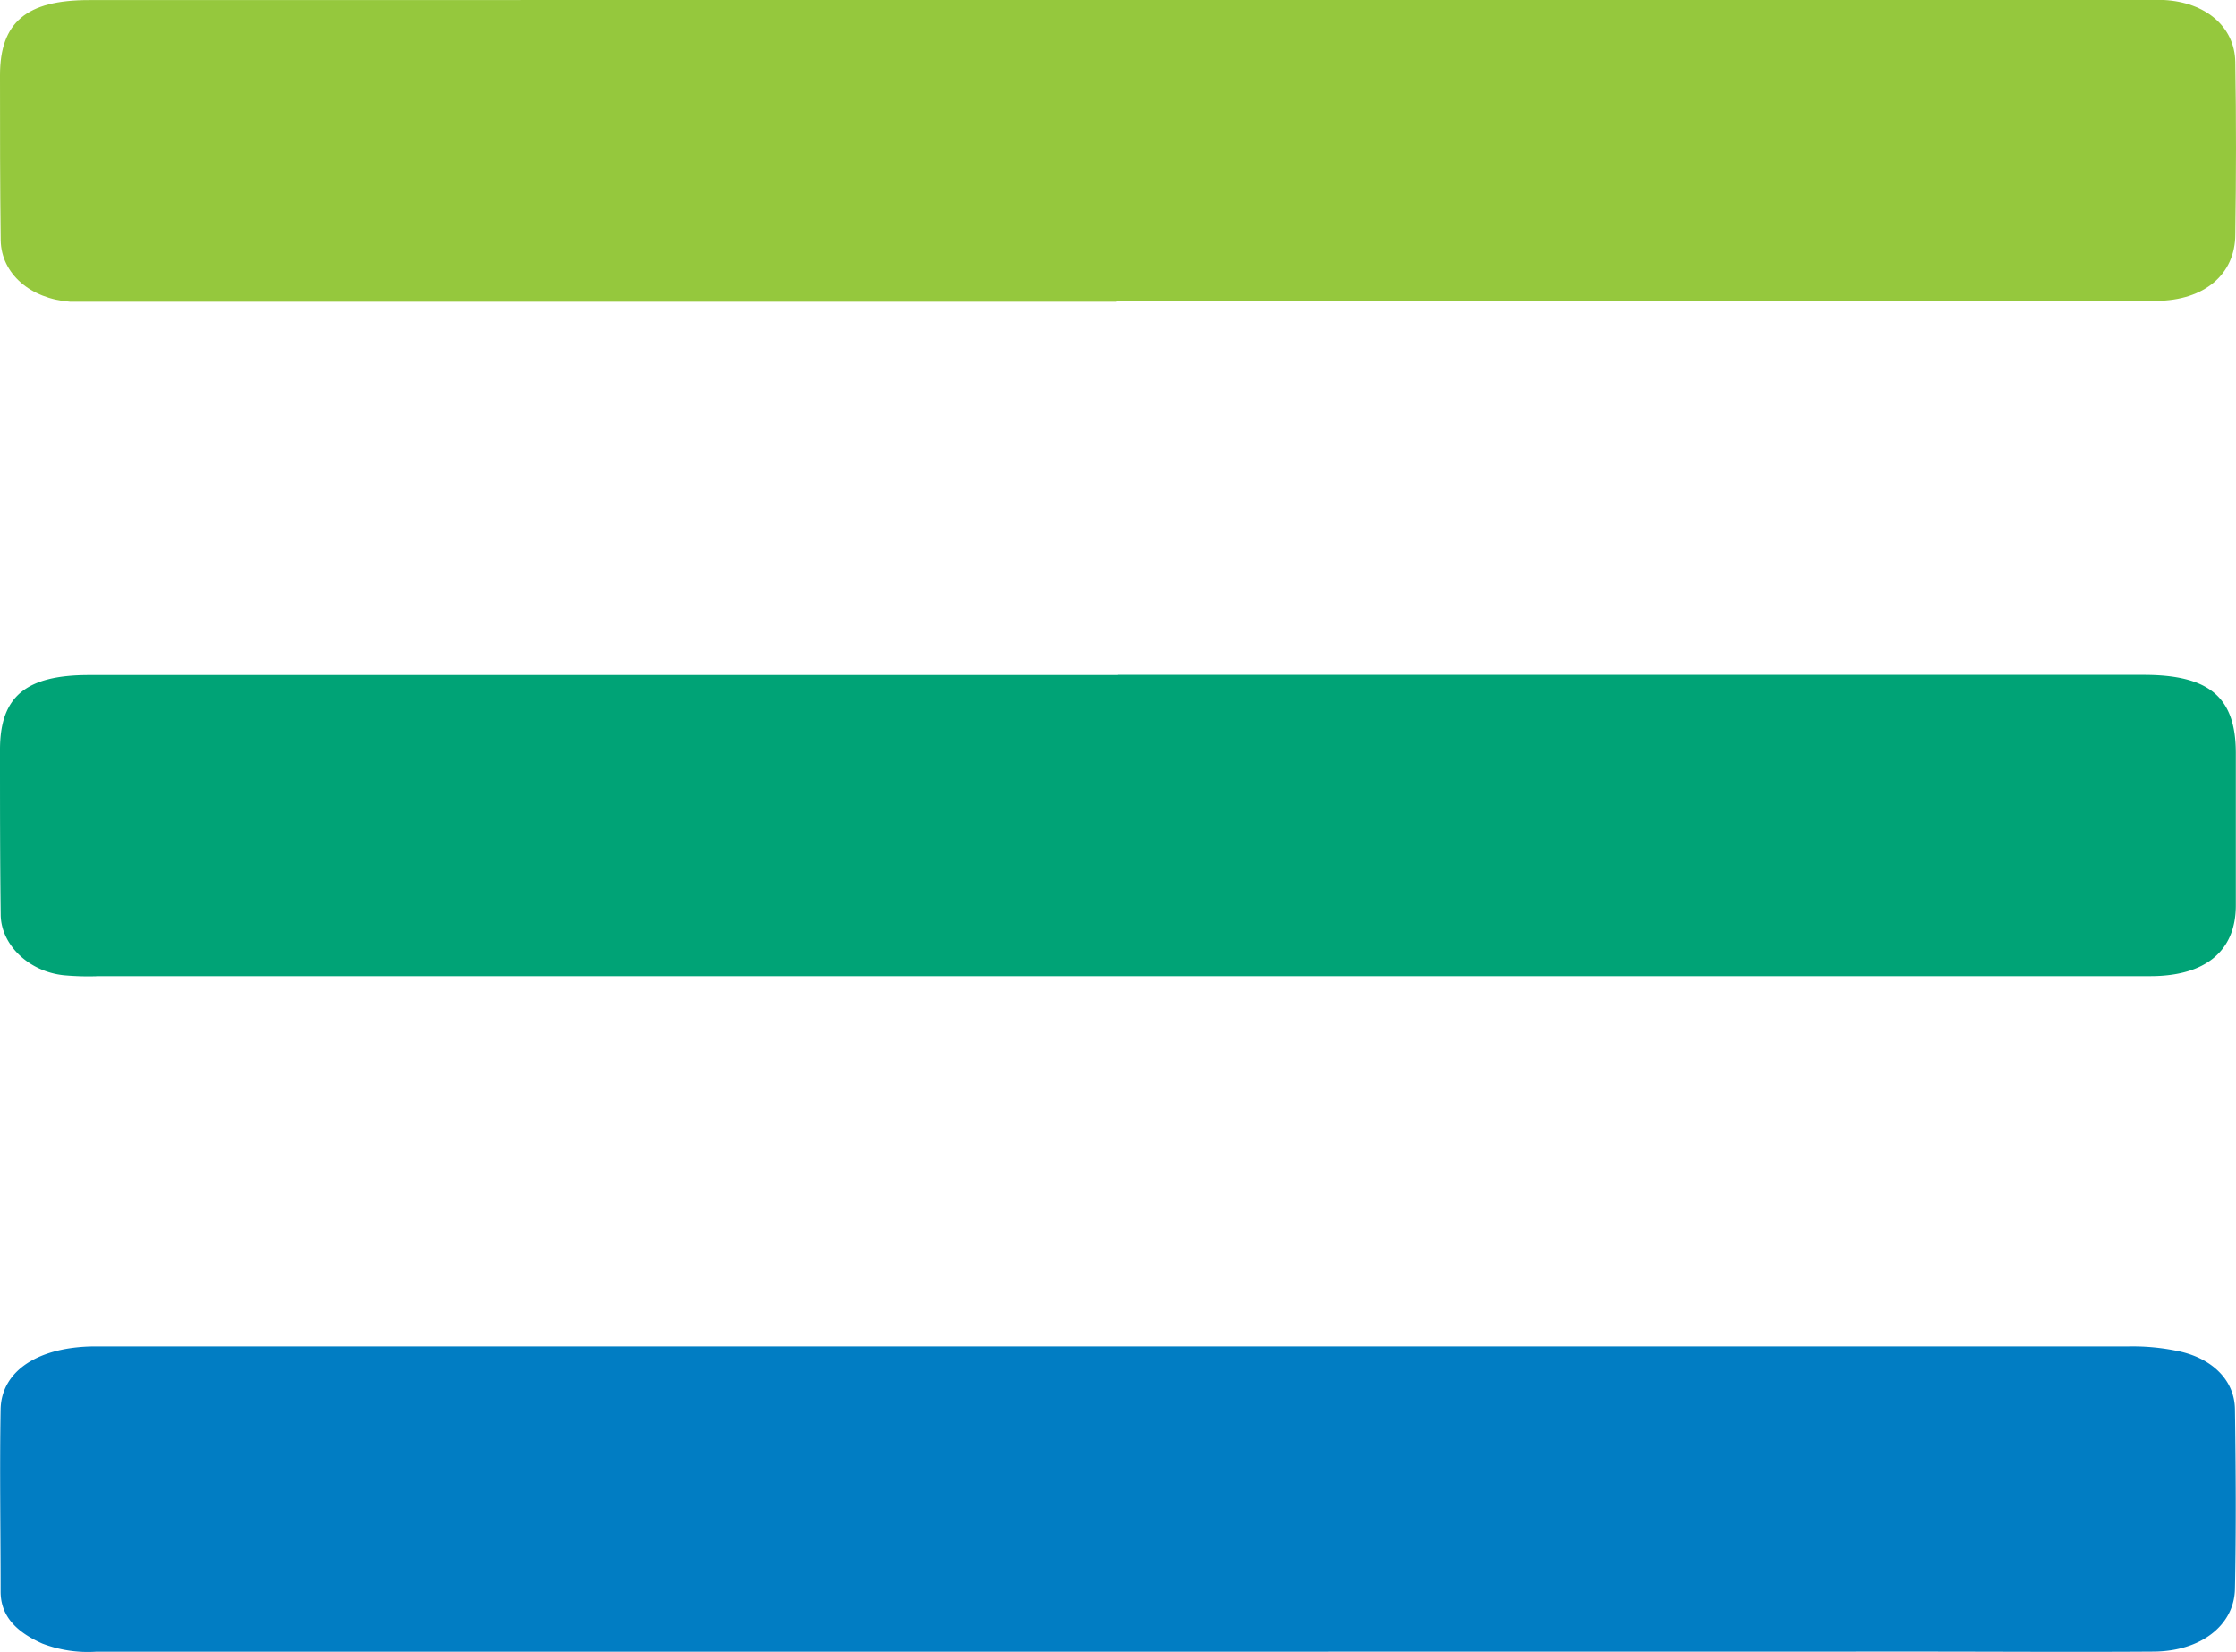
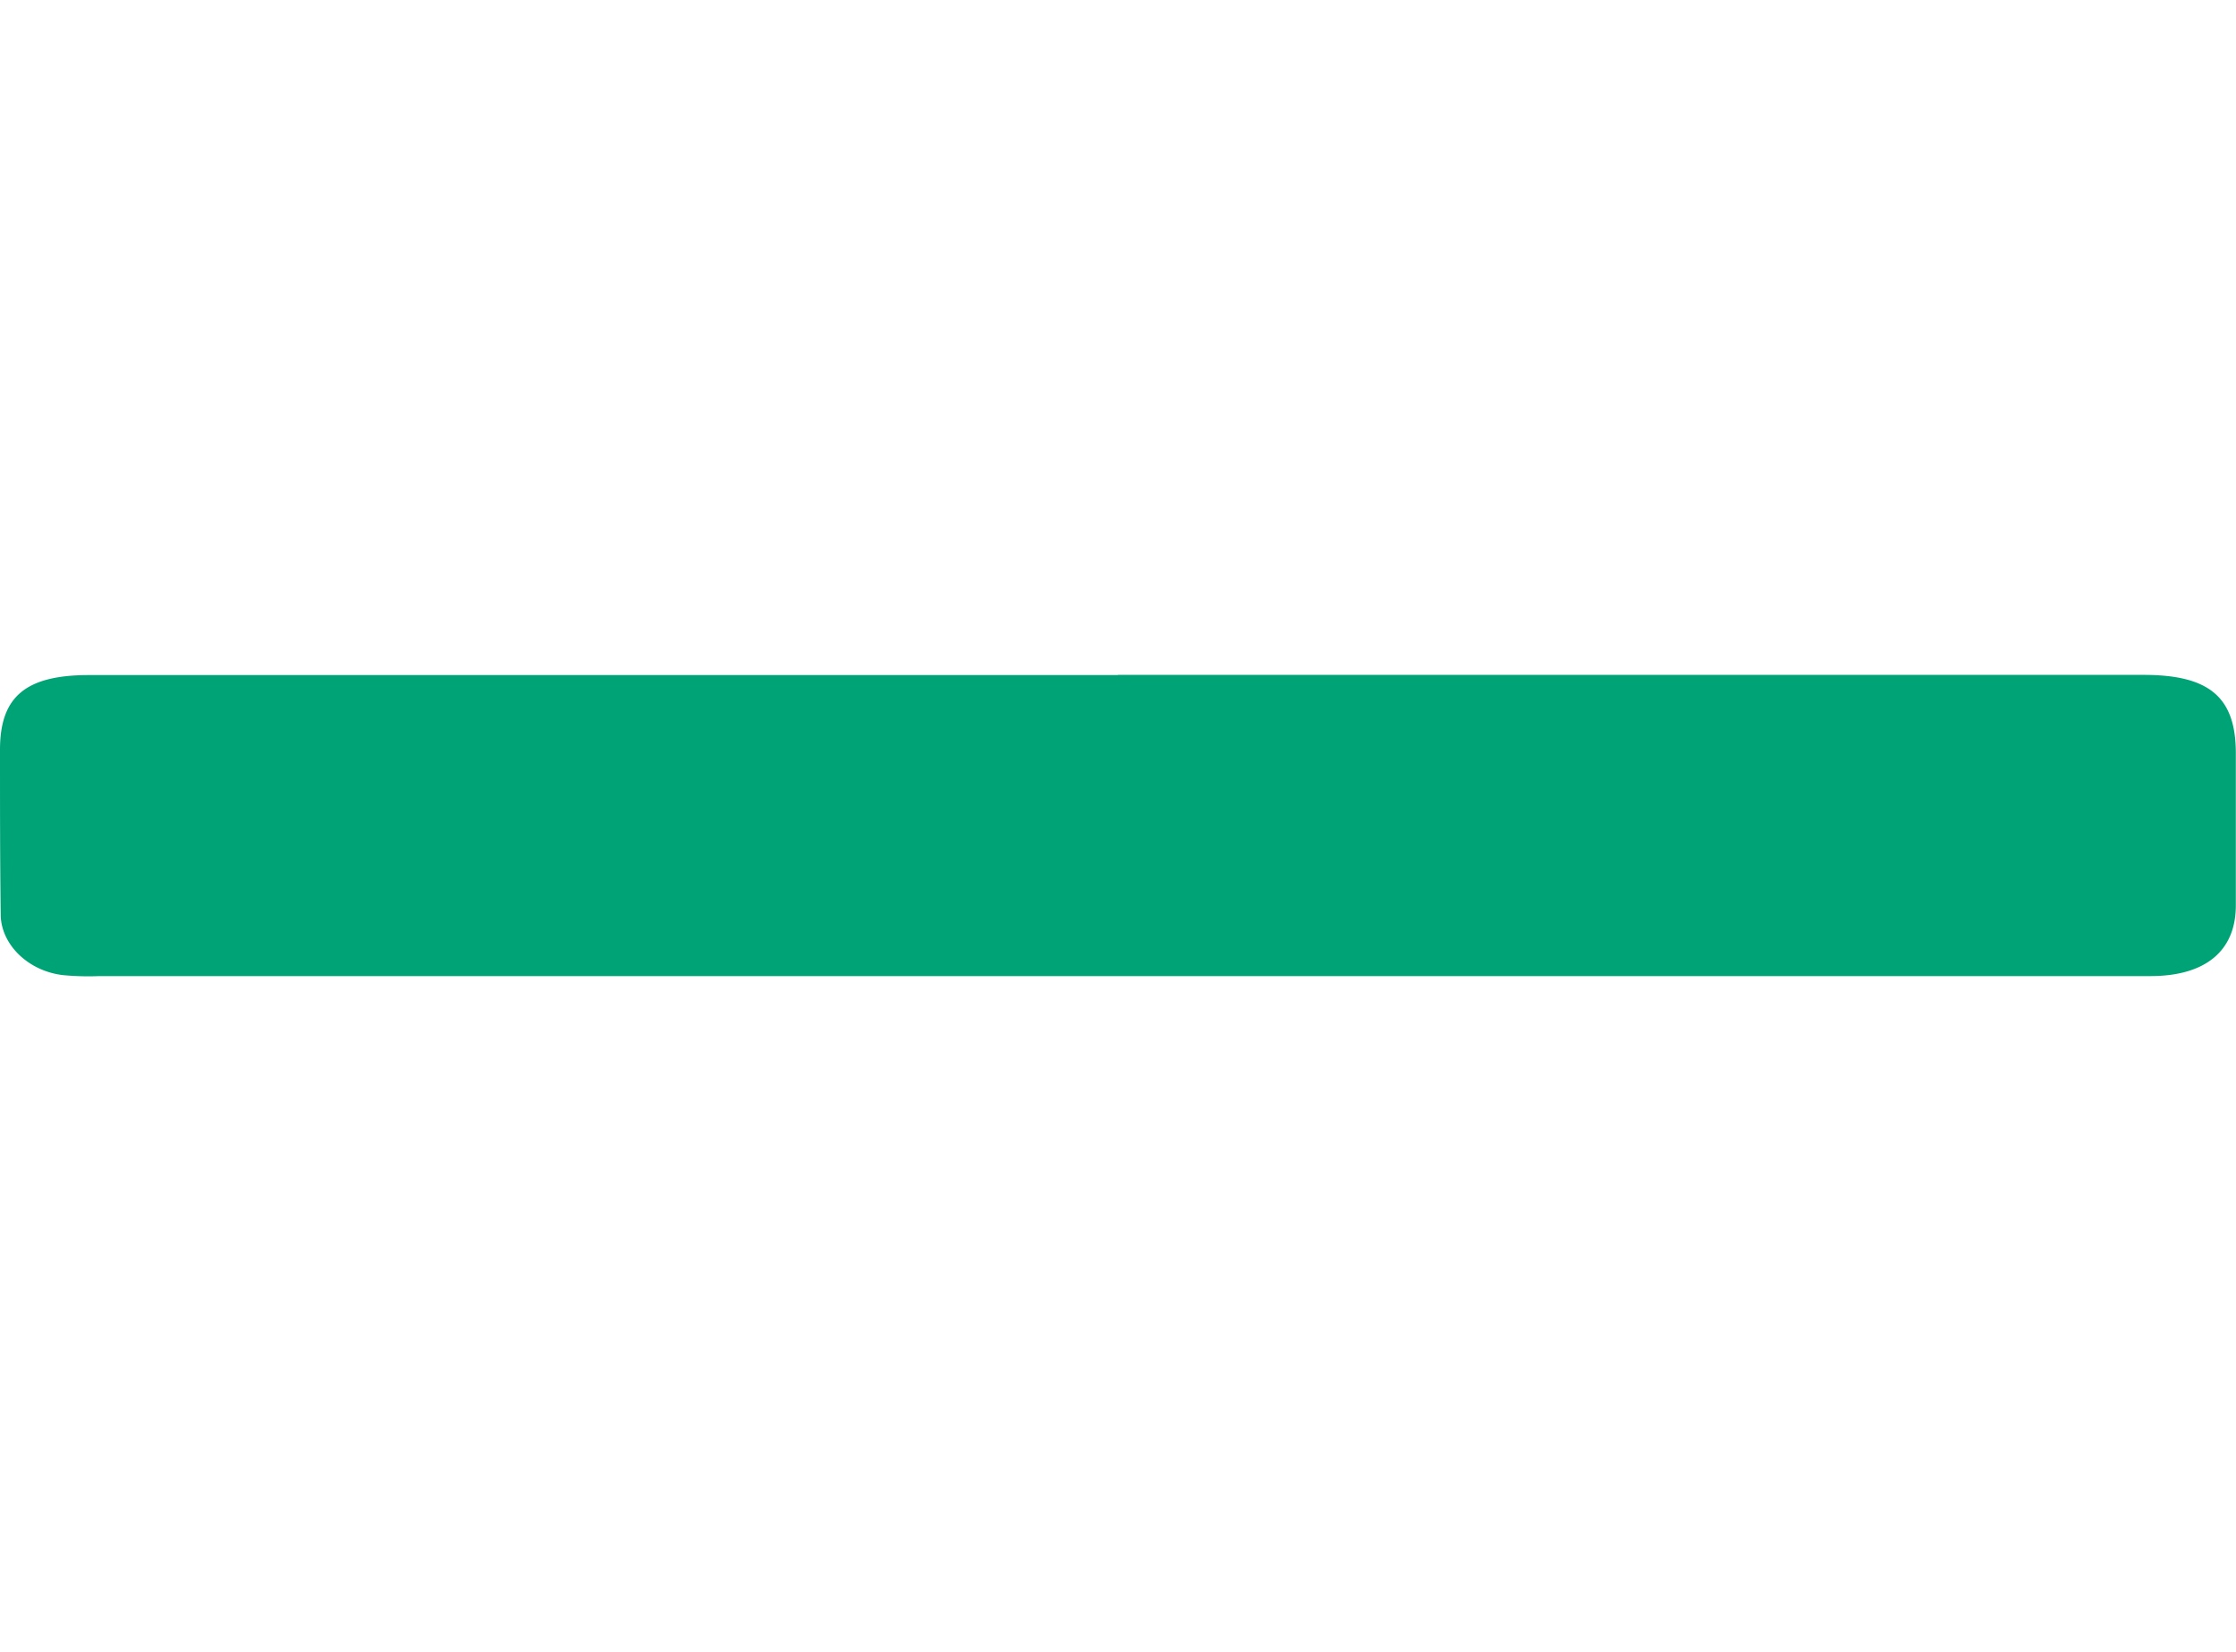
<svg xmlns="http://www.w3.org/2000/svg" viewBox="0 0 253.16 187.07">
  <defs>
    <style>.cls-1{fill:#017dc3;}.cls-2{fill:#00a376;}.cls-3{fill:#95c83d;}</style>
  </defs>
  <g id="Capa_2" data-name="Capa 2">
    <g id="Capa_1-2" data-name="Capa 1">
-       <path class="cls-1" d="M126.38,187q-57.73,0-115.48,0a14.46,14.46,0,0,1-6.11-.92c-2.81-1.26-4.72-3-4.72-5.9,0-6.88-.12-13.76,0-20.64.1-4.36,4.3-7.07,10.67-7.1,9.49,0,19,0,28.46,0q100.94,0,201.85,0a25,25,0,0,1,5.88.6c3.66.87,6.06,3.3,6.11,6.49.1,6.79.14,13.59,0,20.37-.09,4.17-3.93,7.06-9.22,7.09-8.82.06-17.65,0-26.47,0Z" />
      <path class="cls-2" d="M126.57,76.41H242.72c7.42,0,10.4,2.53,10.42,8.8,0,5.77,0,11.53,0,17.3,0,5.17-3.46,8-9.67,8q-29.11,0-58.24,0h-174a30.67,30.67,0,0,1-4-.1C3.28,110,.13,107,.08,103.58,0,97.35,0,91.11,0,84.88c0-6,2.9-8.45,10.07-8.45q52.94,0,105.89,0h10.58Z" />
-       <path class="cls-3" d="M126.42,34.16H11.94c-1.32,0-2.65,0-4,0C3.45,33.83.15,31,.08,27.21,0,21,0,14.75,0,8.52c0-6,3-8.51,10.06-8.51Q47.16,0,84.21,0L241.36,0c1.22,0,2.43,0,3.64,0,4.71.25,8,3,8.08,7,.11,6.51.1,13,0,19.53,0,4.54-3.52,7.49-8.9,7.53-9.05.06-18.09,0-27.13,0H126.42Z" />
    </g>
  </g>
</svg>